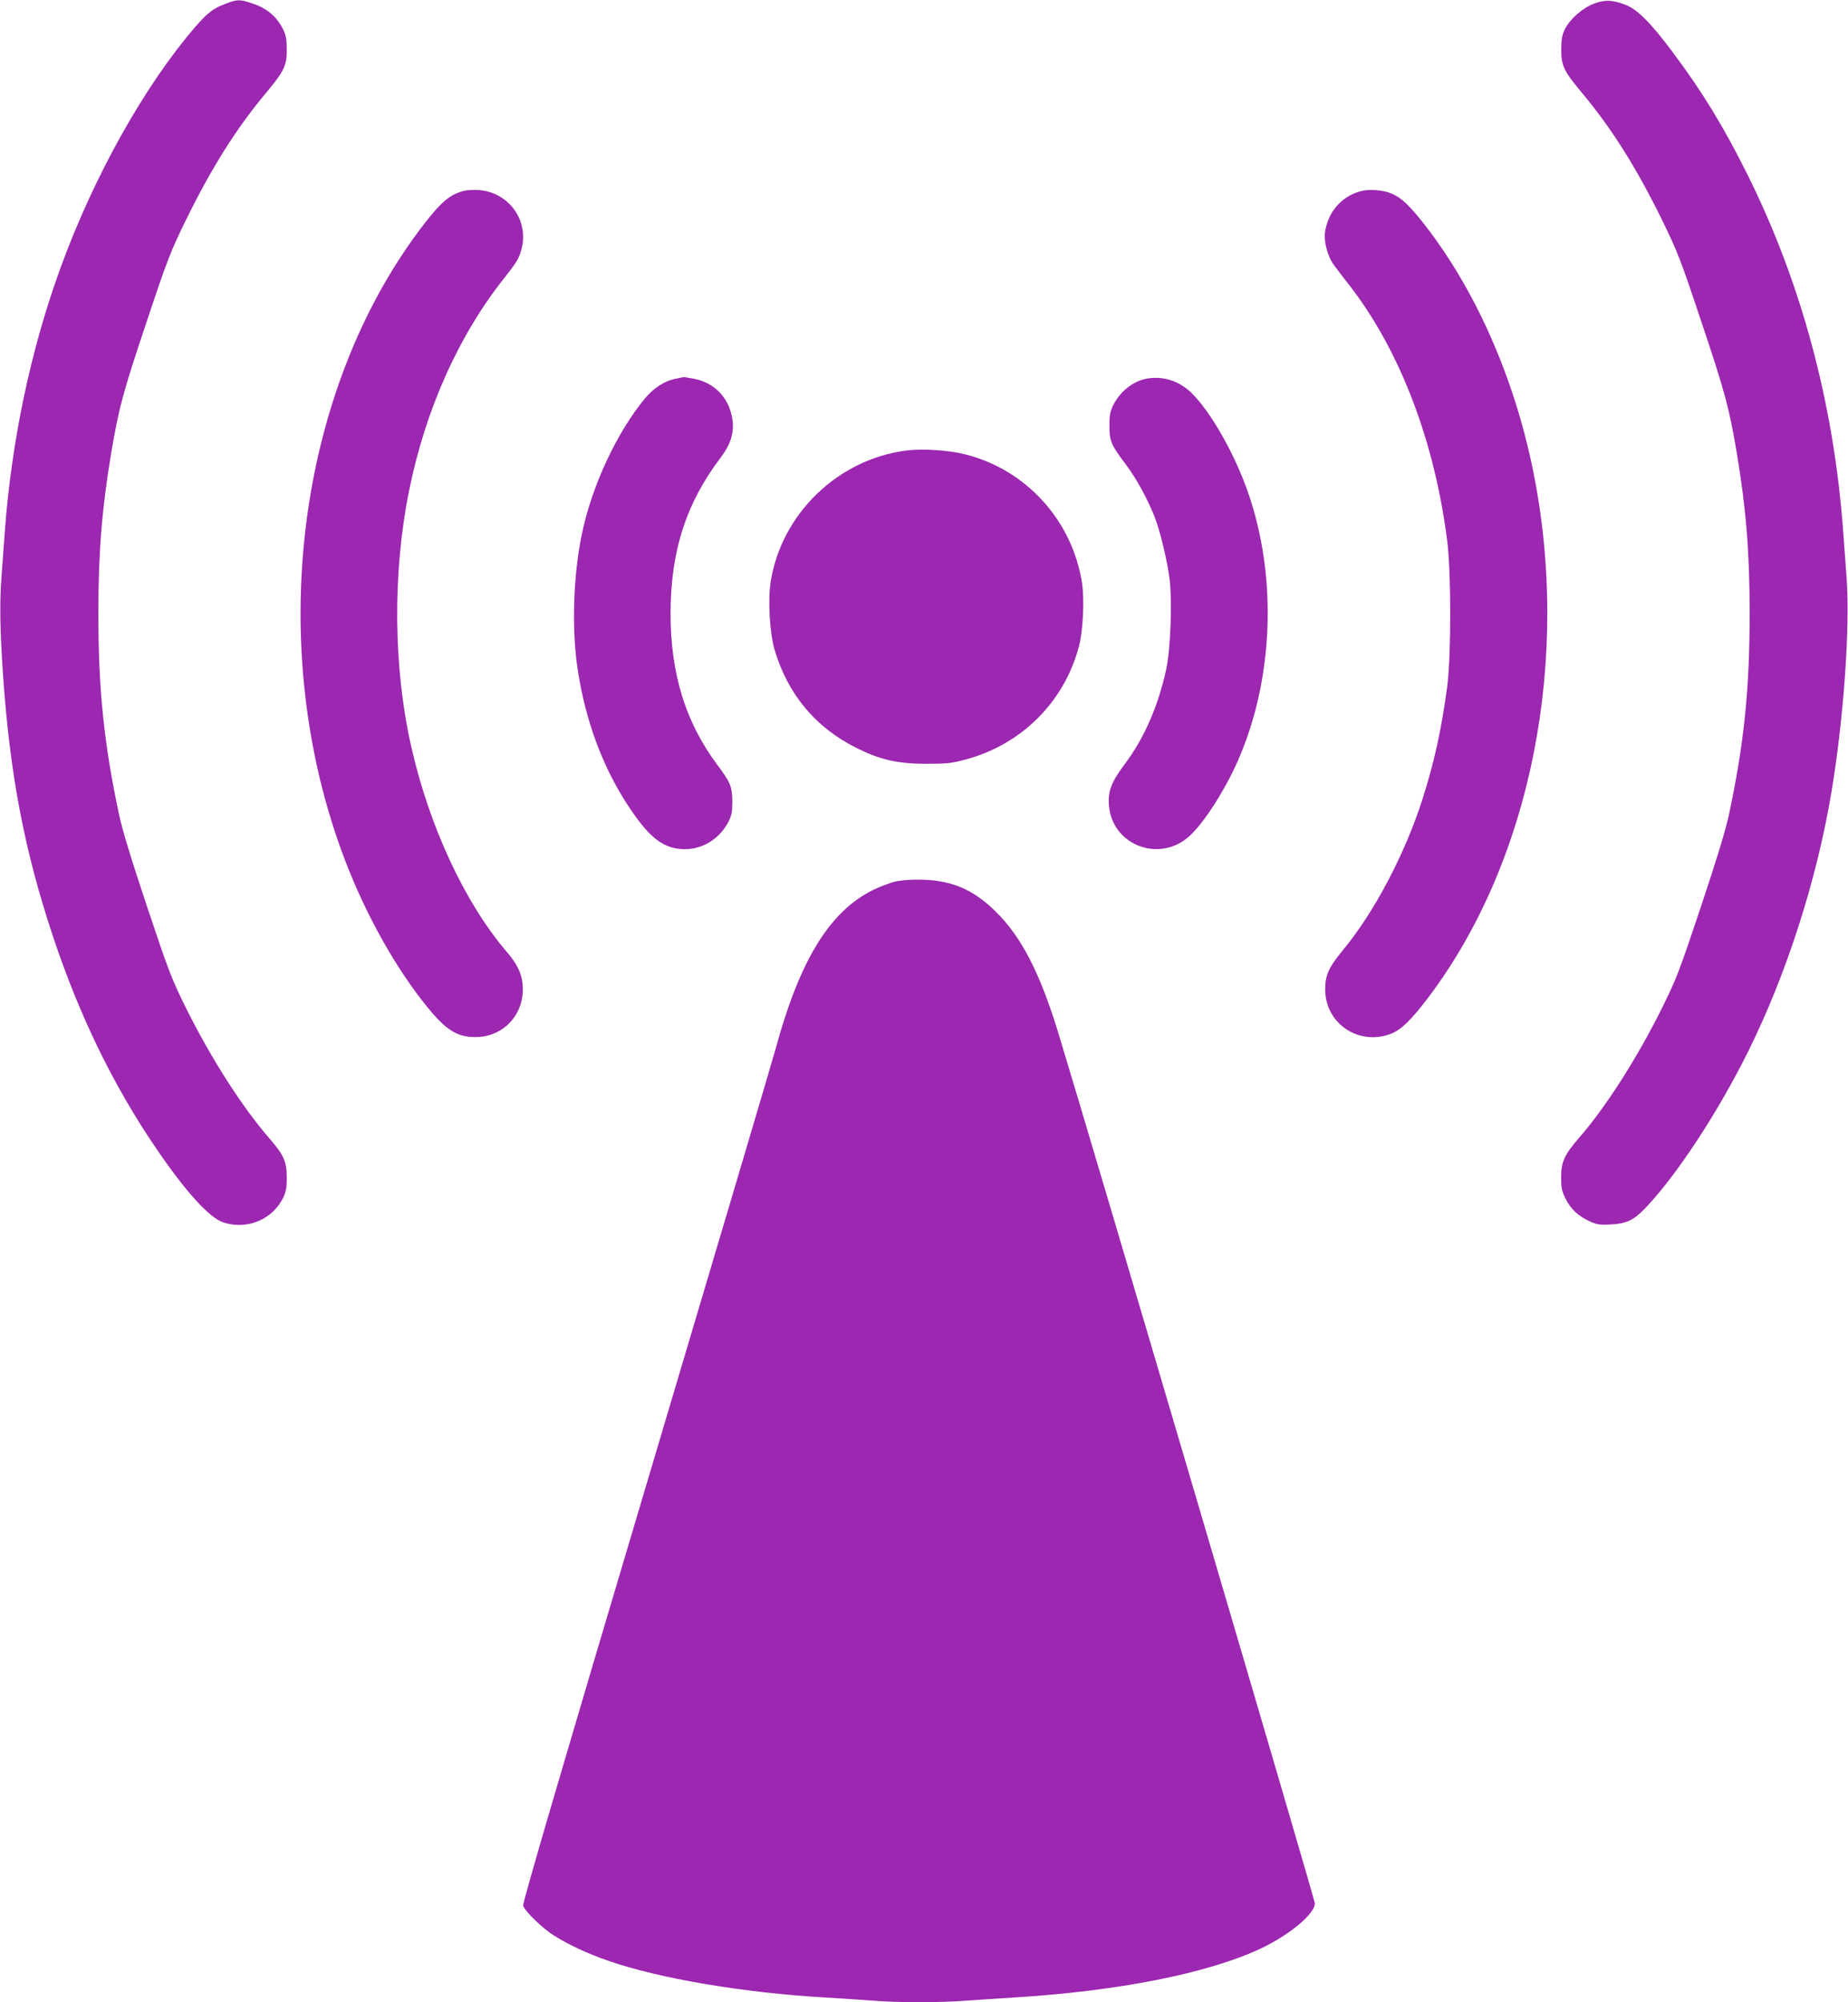
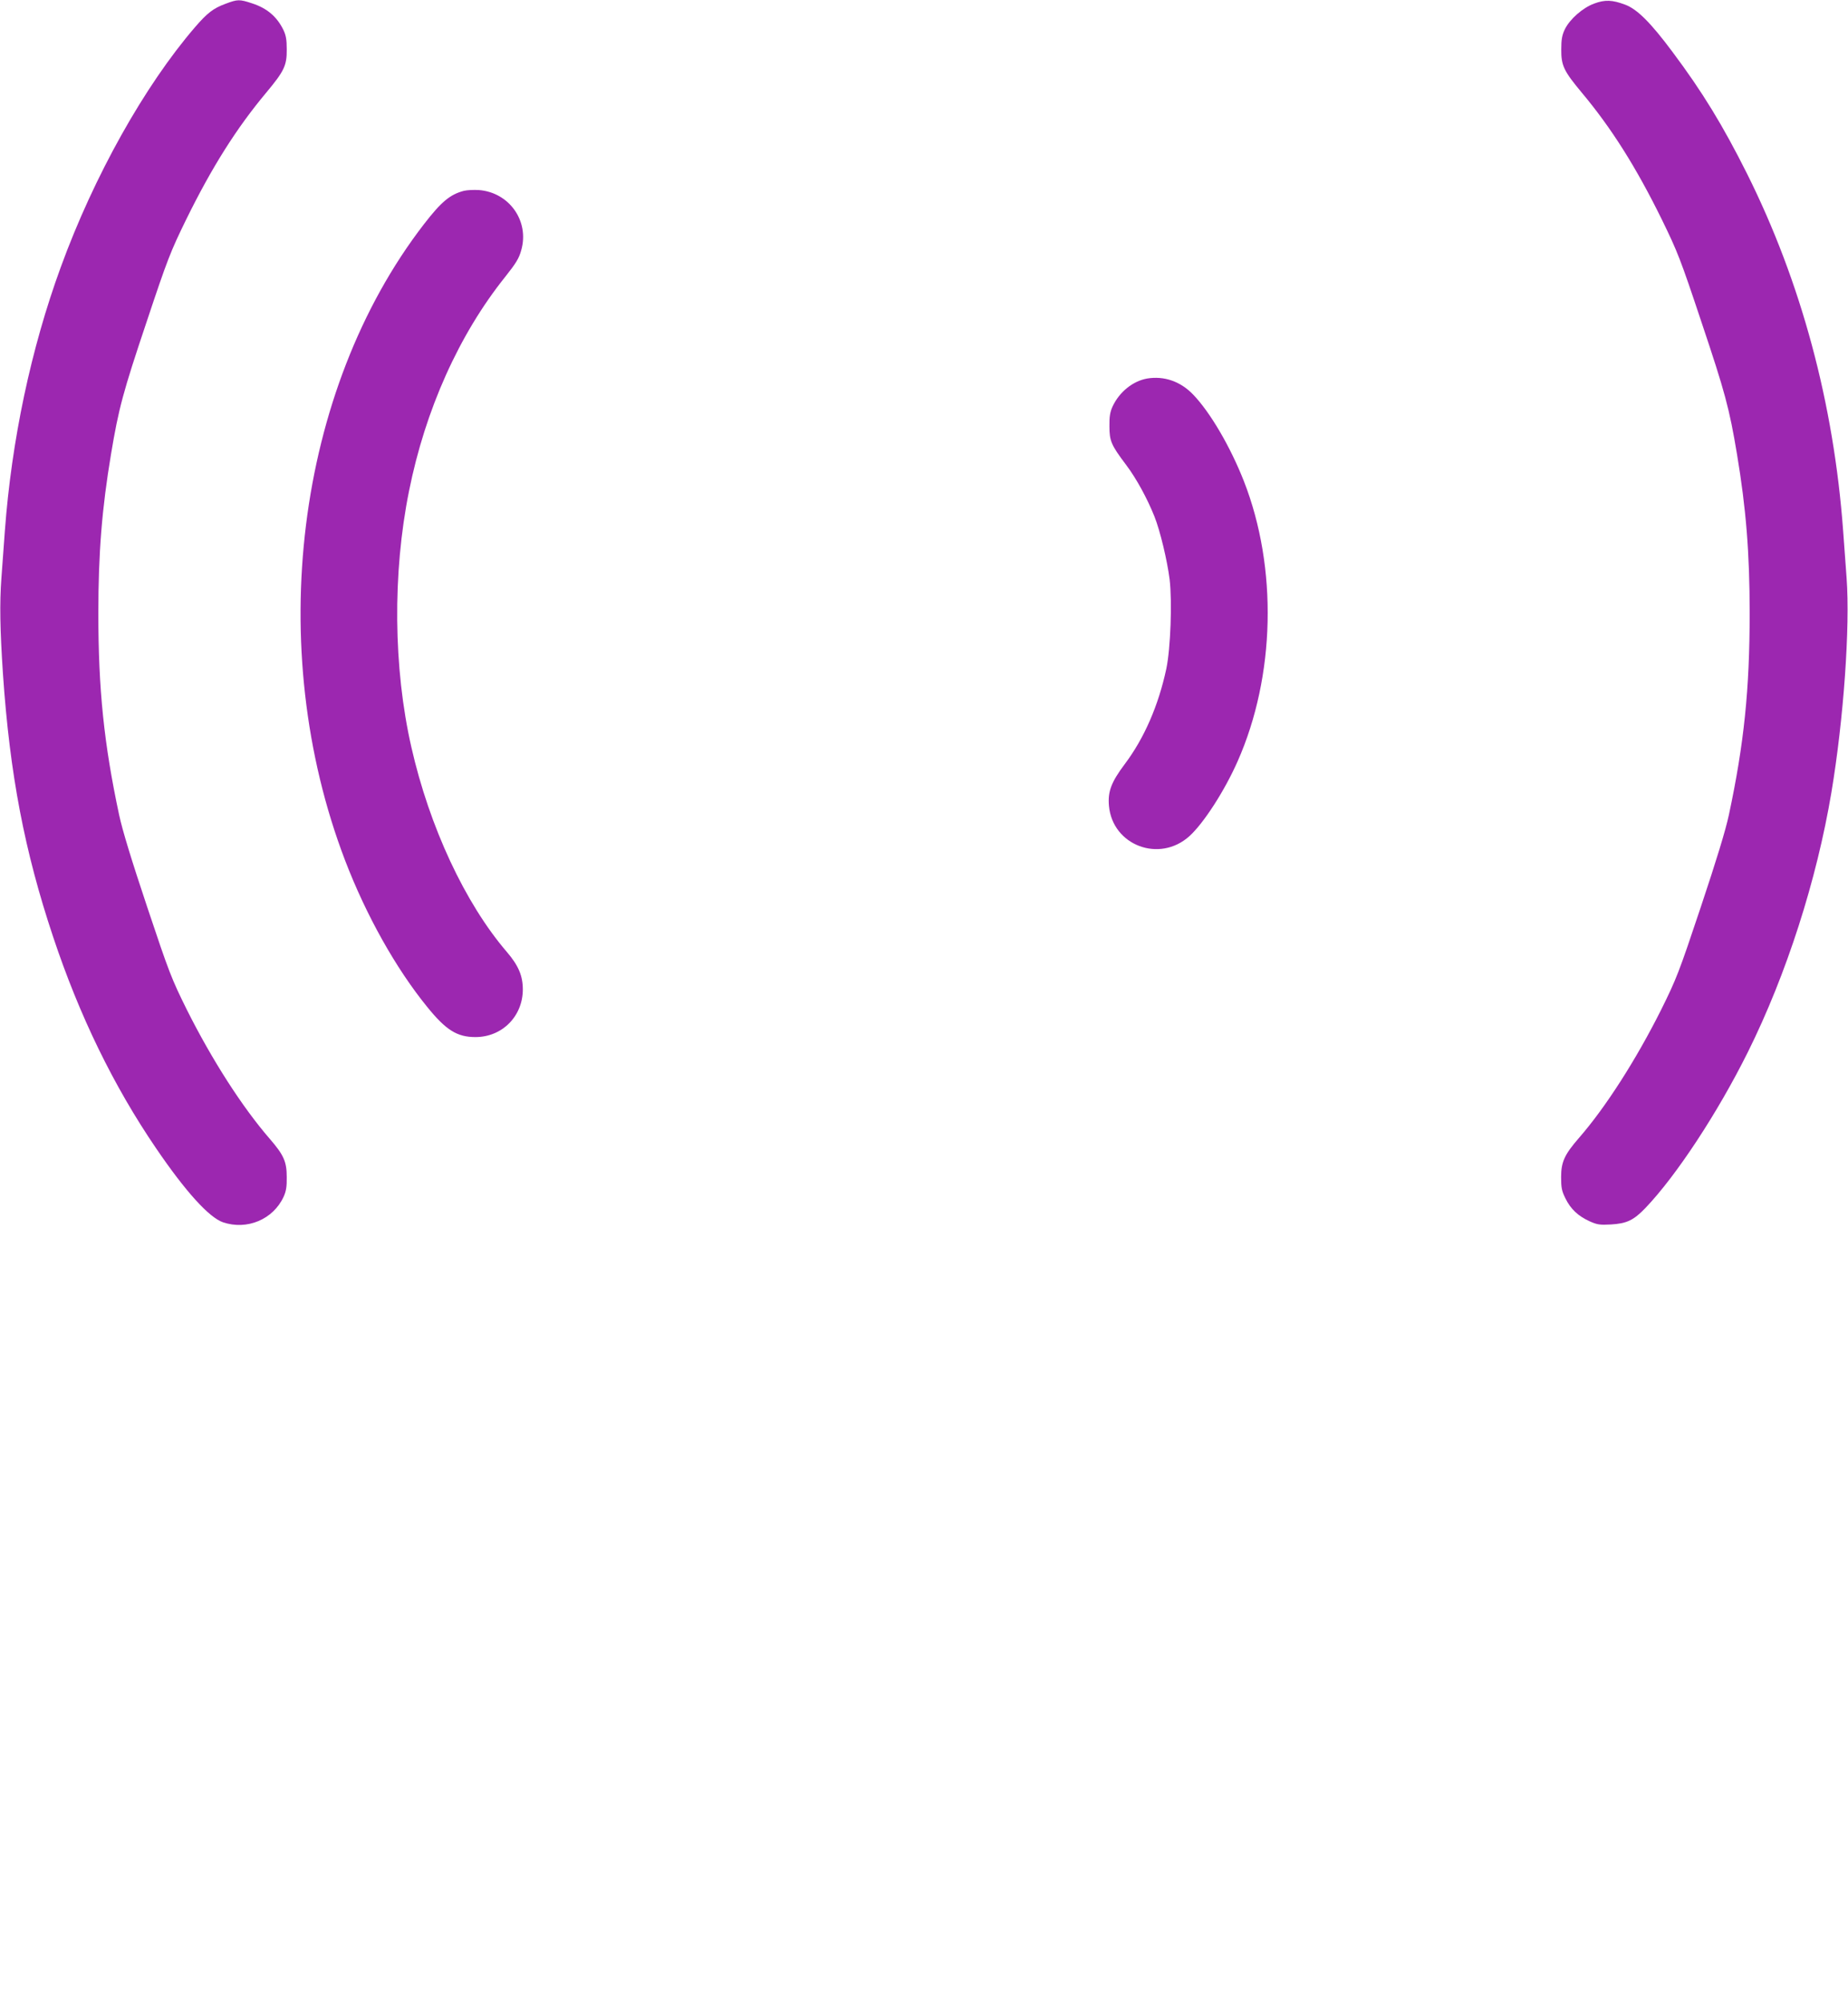
<svg xmlns="http://www.w3.org/2000/svg" version="1.0" width="1182pt" height="1280pt" viewBox="0 0 1182 1280" preserveAspectRatio="xMidYMid meet">
  <g transform="translate(0,1280) scale(0.1,-0.1)" fill="#9c27b0" stroke="none">
-     <path d="M1443 12776 c-79 -29 -117 -59 -195 -149 -324 -376 -647 -953 -859 -1534 -191 -522 -315 -1108 -358 -1688 -6 -77 -16 -212 -22 -300 -12 -162 -9 -330 10 -615 44 -642 138 -1132 321 -1680 168 -504 386 -952 659 -1352 188 -276 338 -441 427 -472 154 -52 321 18 388 163 16 35 21 65 20 126 0 99 -19 141 -109 245 -176 203 -369 504 -530 825 -98 198 -113 236 -253 655 -101 302 -159 492 -180 590 -97 454 -133 803 -133 1290 0 384 23 669 81 1016 49 294 77 397 227 844 135 405 153 450 253 655 165 336 323 586 513 813 115 138 132 173 131 277 0 62 -5 90 -22 125 -42 85 -105 138 -201 169 -79 26 -91 26 -168 -3z" />
+     <path d="M1443 12776 c-79 -29 -117 -59 -195 -149 -324 -376 -647 -953 -859 -1534 -191 -522 -315 -1108 -358 -1688 -6 -77 -16 -212 -22 -300 -12 -162 -9 -330 10 -615 44 -642 138 -1132 321 -1680 168 -504 386 -952 659 -1352 188 -276 338 -441 427 -472 154 -52 321 18 388 163 16 35 21 65 20 126 0 99 -19 141 -109 245 -176 203 -369 504 -530 825 -98 198 -113 236 -253 655 -101 302 -159 492 -180 590 -97 454 -133 803 -133 1290 0 384 23 669 81 1016 49 294 77 397 227 844 135 405 153 450 253 655 165 336 323 586 513 813 115 138 132 173 131 277 0 62 -5 90 -22 125 -42 85 -105 138 -201 169 -79 26 -91 26 -168 -3" />
    <path d="M10196 12777 c-73 -27 -155 -99 -187 -164 -18 -37 -23 -66 -23 -128 -1 -104 16 -139 131 -277 190 -227 348 -477 513 -813 100 -205 118 -250 253 -655 150 -447 178 -550 227 -844 58 -347 81 -632 81 -1016 0 -487 -36 -836 -133 -1290 -21 -98 -79 -288 -180 -590 -140 -419 -155 -457 -253 -655 -160 -319 -355 -624 -526 -820 -92 -106 -114 -153 -114 -250 0 -68 4 -89 28 -137 33 -67 80 -112 155 -146 47 -21 64 -24 136 -20 100 6 144 26 220 105 198 207 462 608 656 998 247 497 440 1099 534 1660 78 467 120 1057 97 1370 -6 88 -16 223 -22 300 -60 817 -269 1592 -615 2285 -155 309 -284 521 -478 780 -138 185 -224 271 -301 300 -83 31 -129 33 -199 7z" />
    <path d="M2967 11580 c-88 -23 -144 -69 -256 -214 -819 -1062 -1023 -2709 -504 -4066 134 -350 324 -690 526 -938 120 -148 191 -192 308 -192 171 0 303 133 303 305 0 86 -28 153 -102 239 -267 311 -495 799 -611 1310 -115 504 -121 1111 -15 1636 104 520 320 1002 616 1371 69 87 88 118 102 170 53 186 -77 369 -271 384 -32 2 -75 0 -96 -5z" />
-     <path d="M8700 11577 c-121 -34 -206 -133 -225 -260 -9 -61 17 -159 58 -213 17 -24 66 -87 108 -141 318 -415 537 -994 616 -1625 25 -205 25 -725 0 -923 -36 -273 -82 -483 -158 -722 -112 -351 -309 -725 -508 -965 -92 -112 -115 -162 -115 -253 0 -217 212 -362 418 -285 68 26 134 90 249 243 653 871 907 2161 662 3362 -123 604 -377 1172 -710 1590 -84 105 -133 151 -191 176 -56 25 -148 32 -204 16z" />
-     <path d="M4322 10379 c-69 -13 -141 -59 -195 -124 -181 -217 -343 -563 -406 -873 -55 -264 -65 -609 -26 -862 49 -326 160 -624 322 -870 131 -199 216 -268 339 -278 124 -10 242 58 302 172 22 43 26 63 26 131 -1 97 -11 122 -98 238 -201 270 -297 581 -297 962 0 401 99 709 323 1003 59 78 83 152 74 230 -17 143 -112 246 -250 271 -33 6 -62 11 -65 10 -3 -1 -25 -5 -49 -10z" />
    <path d="M7337 10380 c-91 -16 -178 -86 -221 -179 -16 -35 -21 -65 -20 -126 0 -94 11 -120 106 -246 66 -87 136 -216 182 -331 37 -93 82 -283 97 -402 17 -143 6 -442 -21 -571 -50 -234 -141 -444 -266 -610 -87 -116 -109 -176 -101 -267 23 -253 323 -366 514 -194 91 82 225 289 309 479 241 544 257 1237 40 1791 -86 219 -215 440 -325 554 -81 84 -185 120 -294 102z" />
-     <path d="M5799 9920 c-440 -55 -802 -406 -870 -841 -18 -118 -6 -325 25 -432 84 -284 261 -497 521 -627 153 -77 265 -103 450 -103 129 0 164 4 246 26 361 95 636 368 730 725 27 100 36 304 19 410 -64 397 -357 719 -745 817 -105 27 -274 38 -376 25z" />
-     <path d="M5730 7165 c-36 -8 -101 -33 -145 -54 -279 -138 -470 -449 -625 -1019 -16 -60 -387 -1311 -825 -2781 -545 -1829 -794 -2679 -789 -2694 12 -37 125 -146 199 -192 92 -58 215 -115 345 -160 327 -114 867 -205 1390 -235 102 -6 237 -15 302 -20 149 -13 442 -13 600 0 68 5 204 14 303 20 669 41 1241 154 1581 314 183 87 344 221 344 288 0 24 -1443 4919 -1642 5568 -116 379 -234 609 -397 770 -141 140 -277 200 -466 206 -72 2 -133 -2 -175 -11z" />
  </g>
</svg>